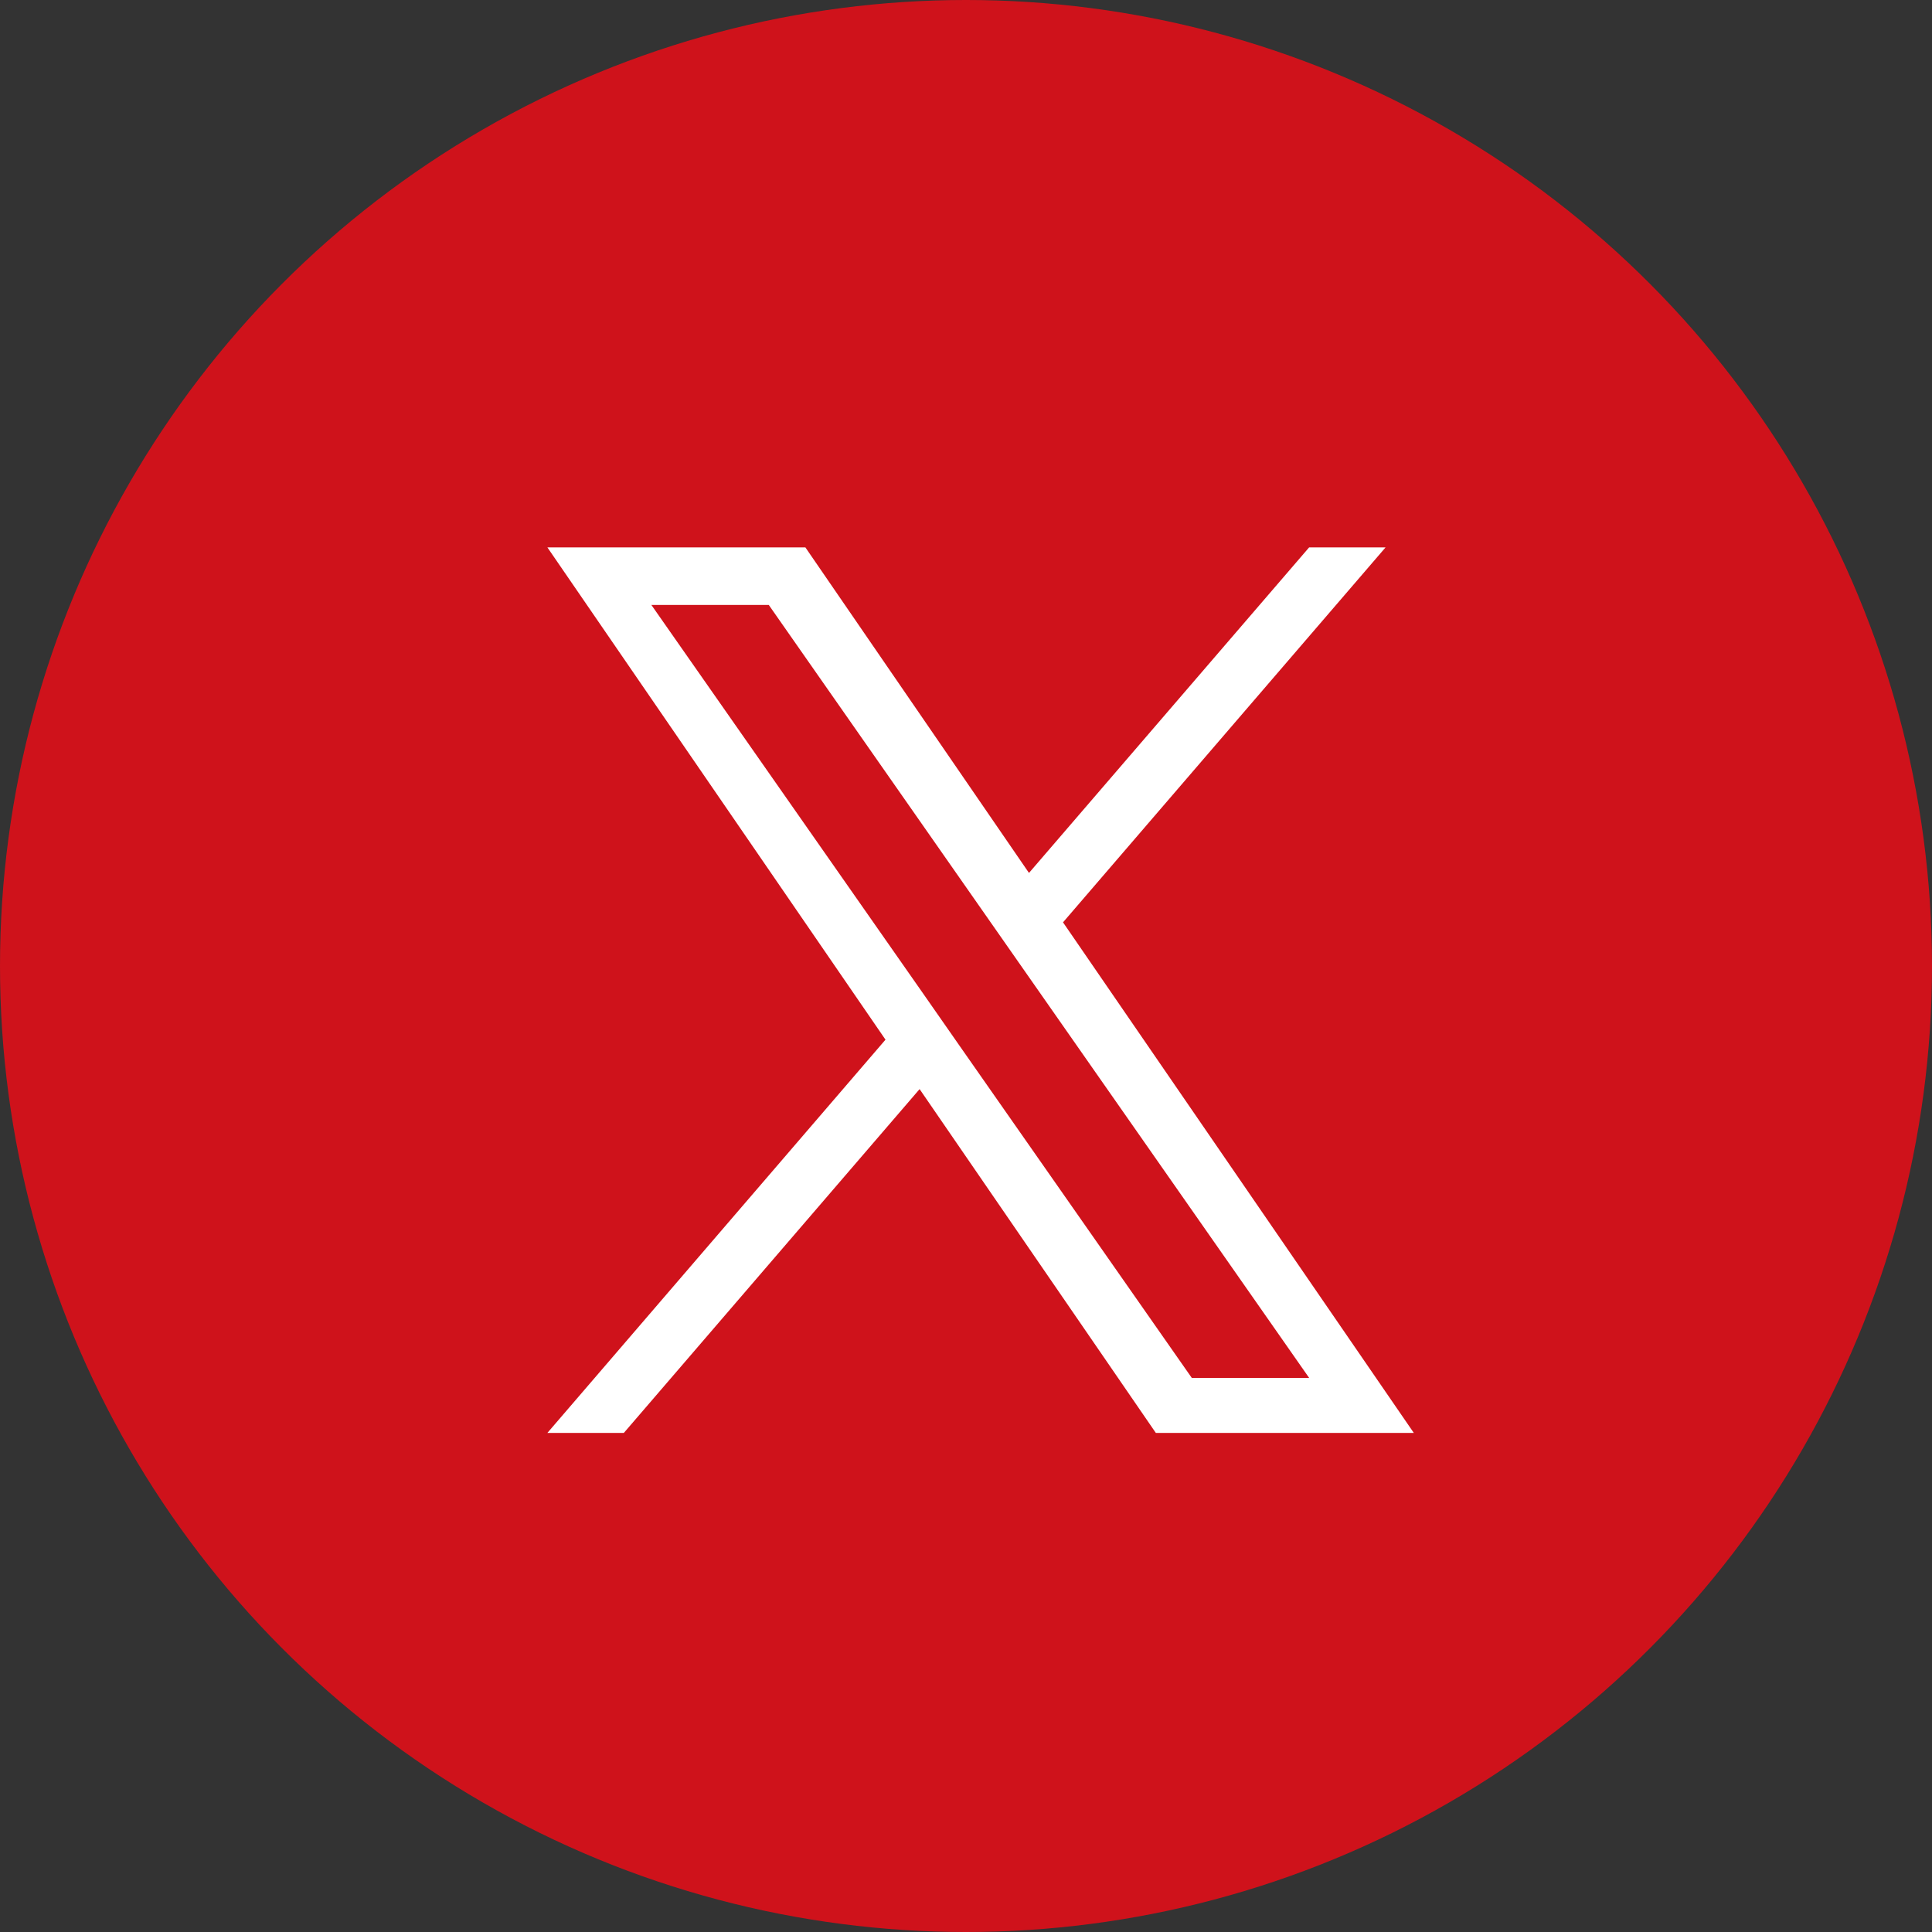
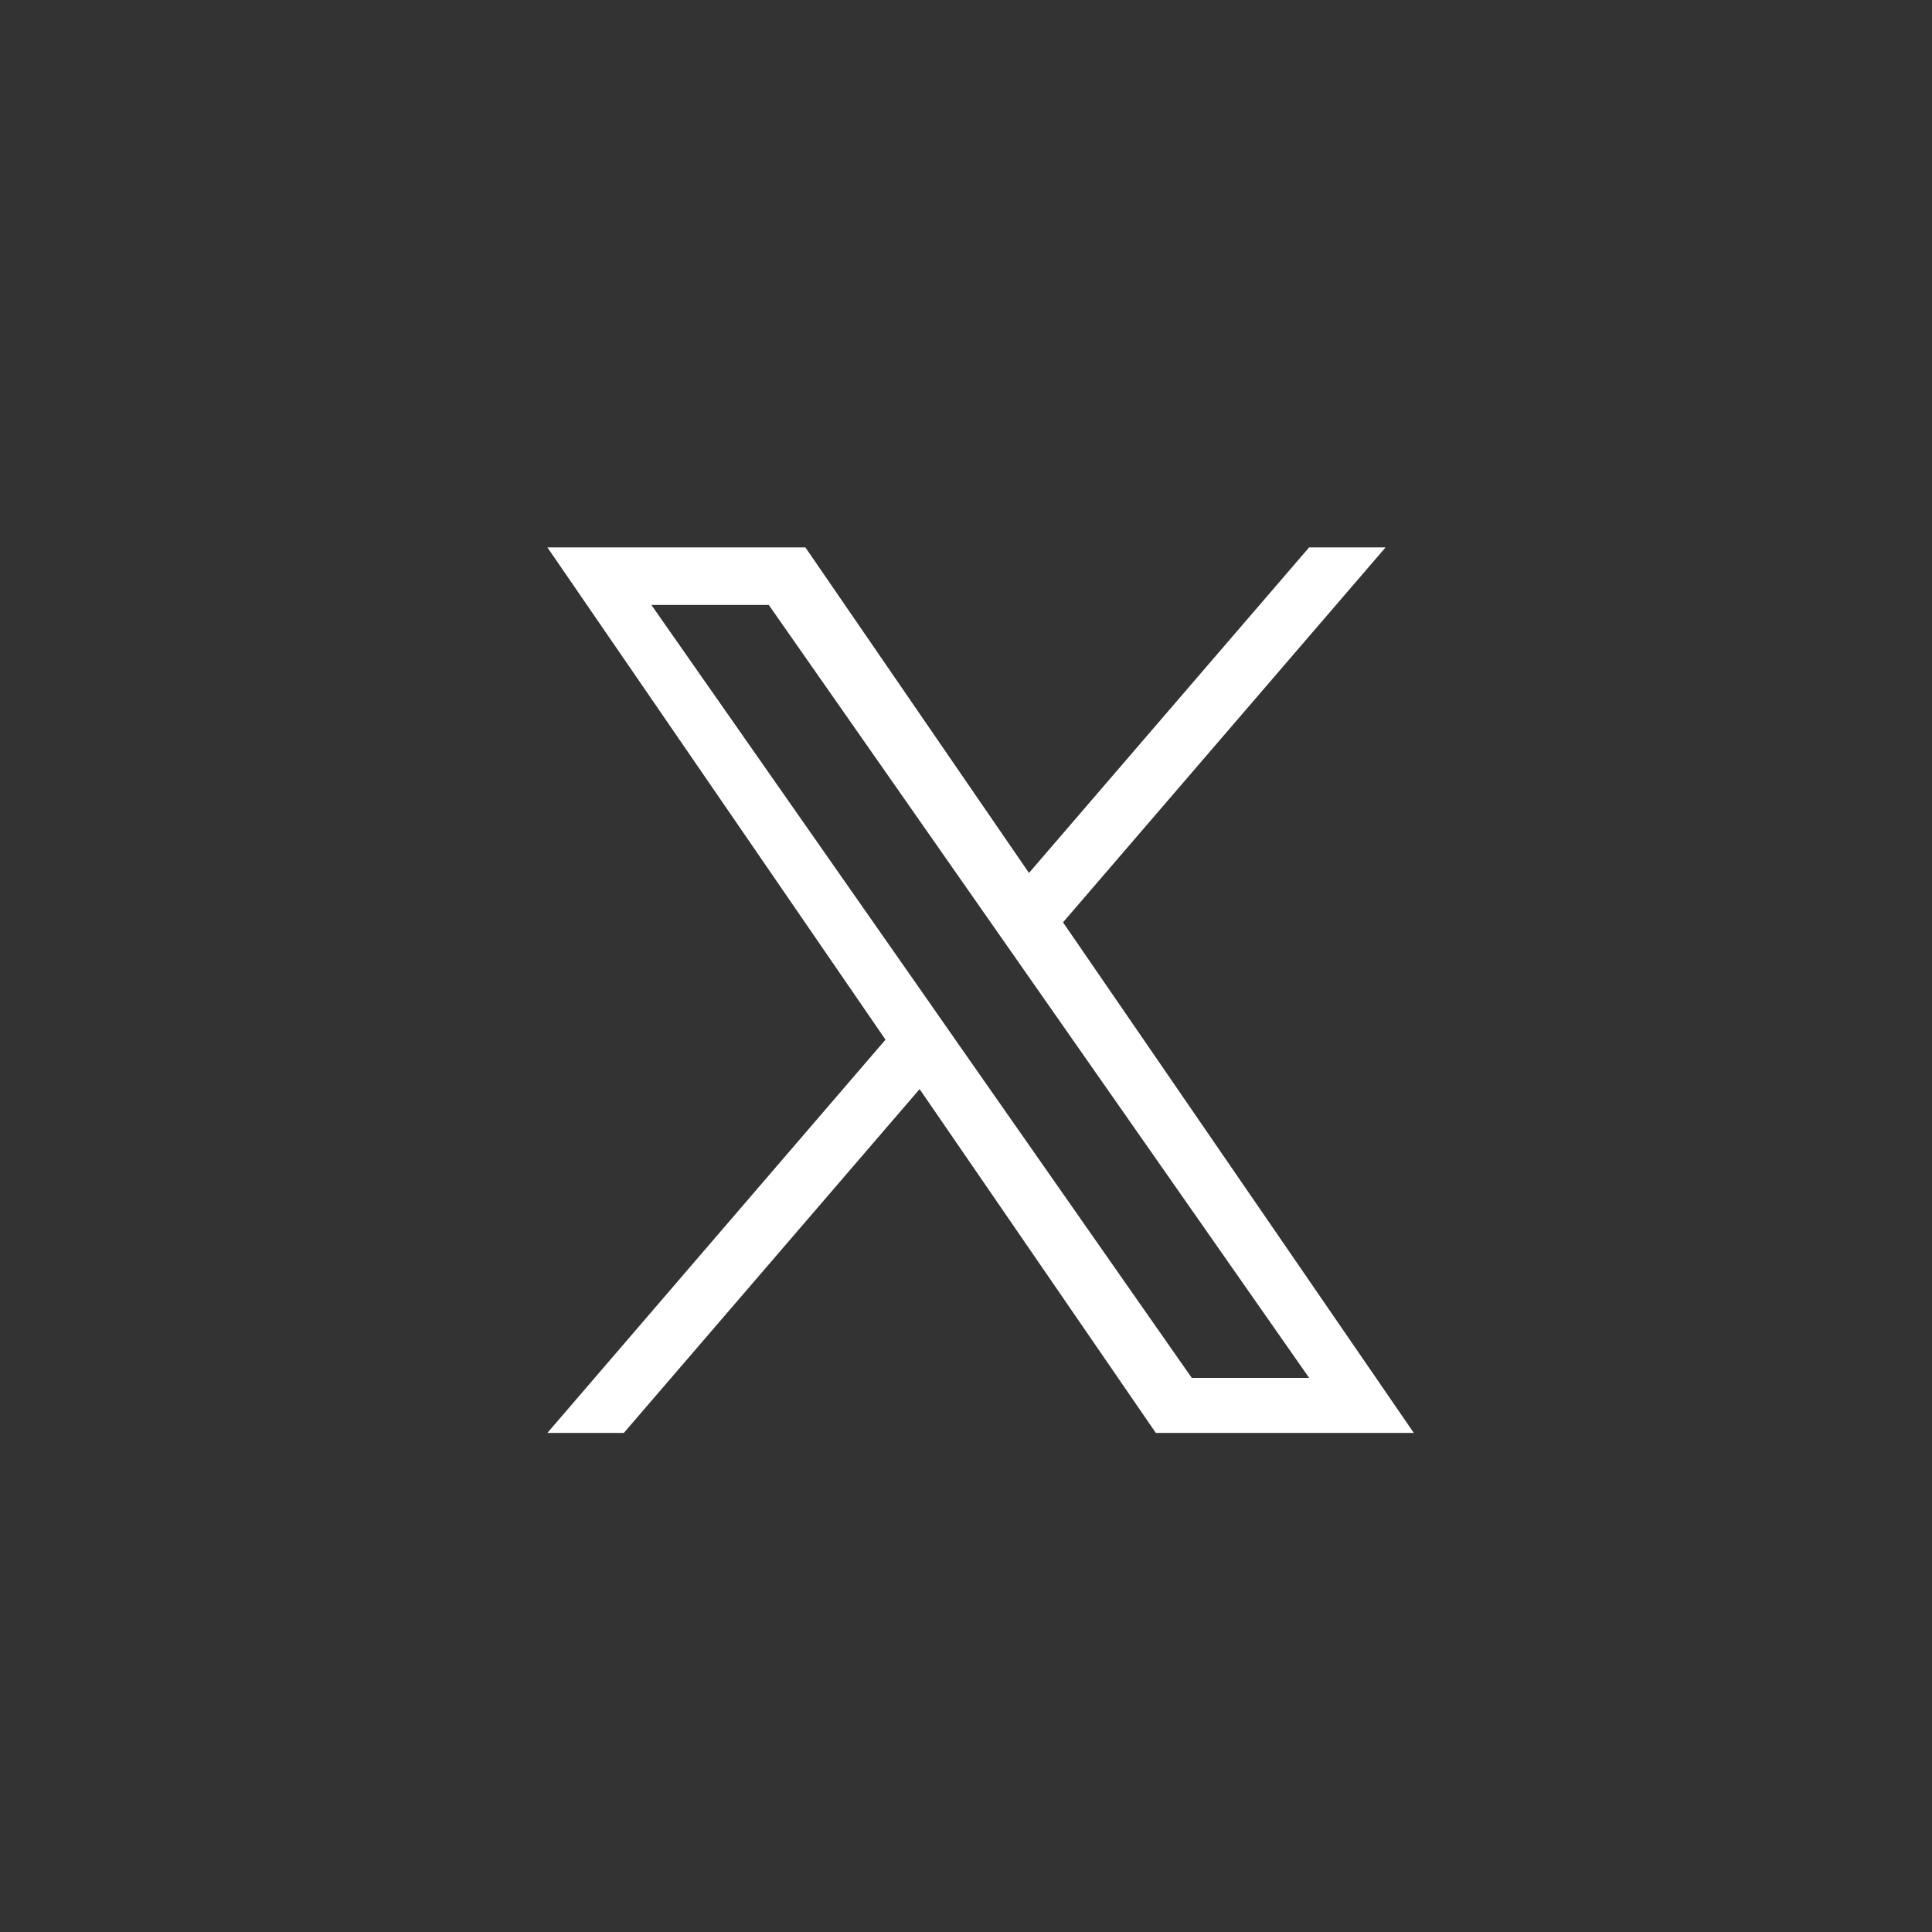
<svg xmlns="http://www.w3.org/2000/svg" width="60" height="60" viewBox="0 0 60 60">
  <rect x="0" y="0" width="60" height="60" fill="#333333" stroke="none" />
  <g transform="translate(0.303 0.431)">
-     <circle cx="30" cy="30" r="30" transform="translate(-0.303 -0.431)" fill="#cf121b" />
    <path d="M16.013,11.644,26.03,0H23.656l-8.7,10.11L8.012,0H0L10.5,15.288,0,27.5H2.374l9.185-10.677L18.895,27.5h8.012L16.013,11.644Zm-3.251,3.779L11.7,13.9,3.229,1.787H6.875l6.834,9.776,1.064,1.522,8.884,12.707H20.012L12.762,15.423Z" transform="translate(16.697 16.569)" fill="#fff" />
  </g>
</svg>